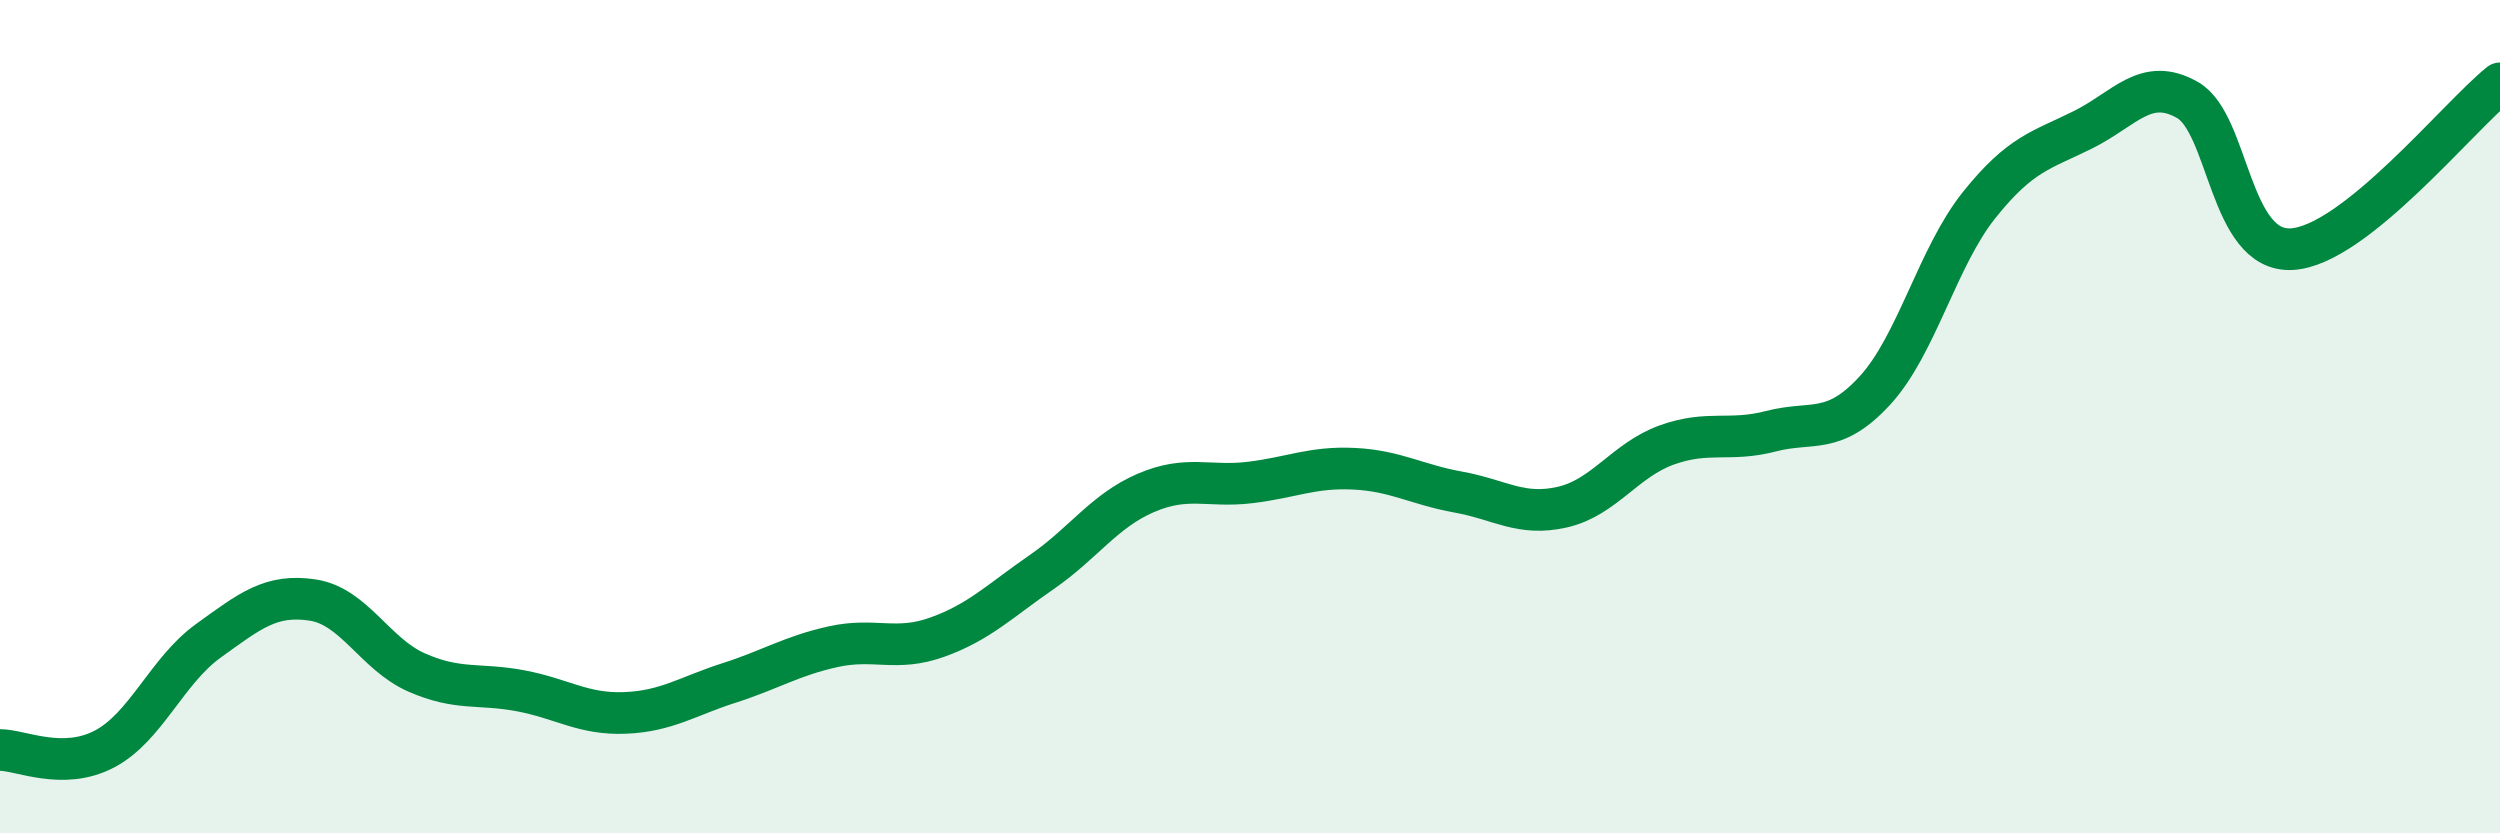
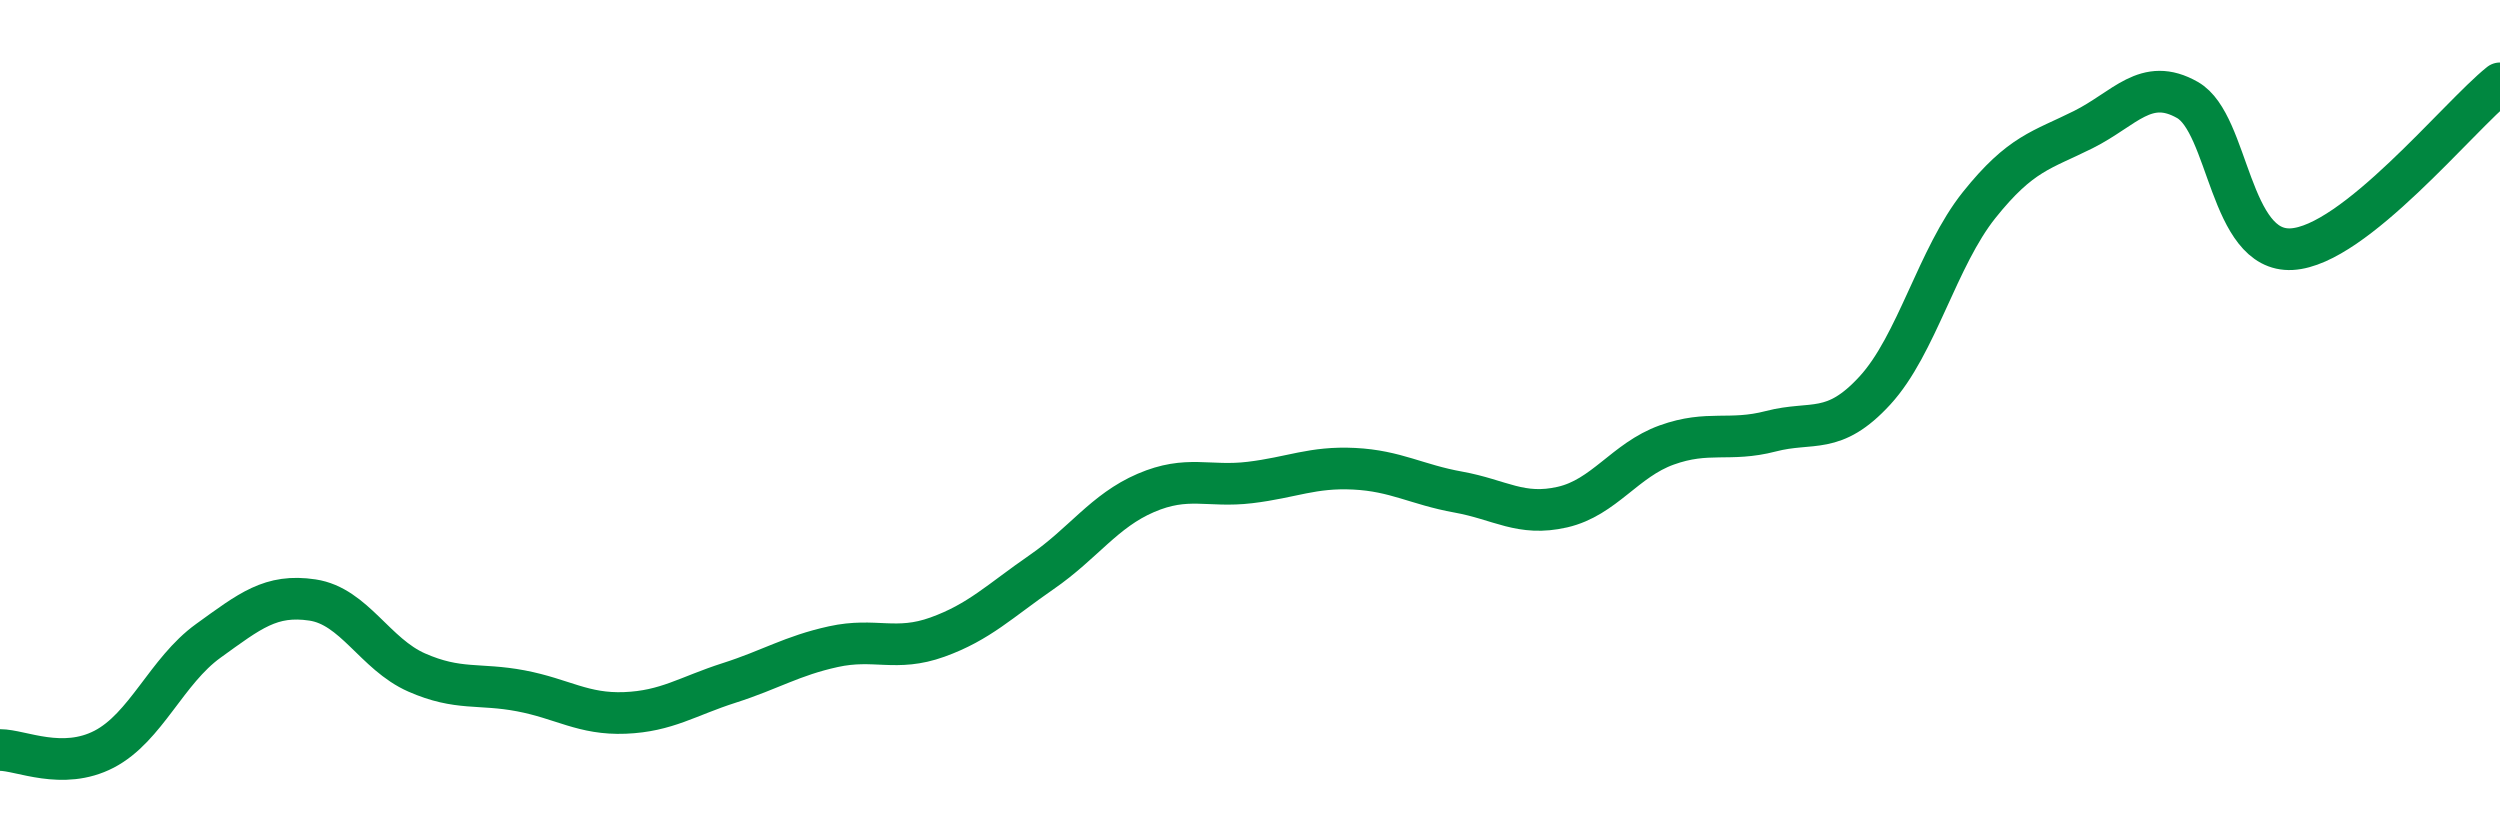
<svg xmlns="http://www.w3.org/2000/svg" width="60" height="20" viewBox="0 0 60 20">
-   <path d="M 0,18 C 0.5,18 1.5,18.5 2.5,17.98 C 3.5,17.46 4,16.1 5,15.38 C 6,14.66 6.5,14.25 7.5,14.4 C 8.5,14.55 9,15.7 10,16.14 C 11,16.58 11.5,16.39 12.5,16.58 C 13.5,16.77 14,17.15 15,17.11 C 16,17.07 16.5,16.71 17.5,16.39 C 18.5,16.07 19,15.74 20,15.52 C 21,15.3 21.5,15.65 22.5,15.29 C 23.5,14.93 24,14.42 25,13.73 C 26,13.04 26.5,12.26 27.5,11.83 C 28.5,11.4 29,11.7 30,11.58 C 31,11.46 31.5,11.2 32.5,11.25 C 33.5,11.3 34,11.63 35,11.81 C 36,11.99 36.5,12.4 37.5,12.17 C 38.5,11.94 39,11.04 40,10.68 C 41,10.32 41.5,10.61 42.5,10.35 C 43.5,10.09 44,10.46 45,9.37 C 46,8.28 46.5,6.17 47.5,4.92 C 48.5,3.67 49,3.61 50,3.11 C 51,2.61 51.5,1.83 52.5,2.4 C 53.5,2.97 53.5,6.06 55,5.98 C 56.5,5.9 59,2.8 60,2L60 20L0 20Z" fill="#008740" opacity="0.1" stroke-linecap="round" stroke-linejoin="round" />
  <path d="M 0,18 C 0.5,18 1.5,18.5 2.5,17.98 C 3.5,17.46 4,16.1 5,15.38 C 6,14.66 6.5,14.25 7.5,14.4 C 8.5,14.55 9,15.7 10,16.14 C 11,16.58 11.5,16.39 12.5,16.58 C 13.5,16.77 14,17.15 15,17.11 C 16,17.07 16.5,16.71 17.5,16.39 C 18.5,16.07 19,15.74 20,15.52 C 21,15.3 21.5,15.65 22.5,15.29 C 23.5,14.93 24,14.42 25,13.73 C 26,13.04 26.5,12.26 27.5,11.83 C 28.5,11.4 29,11.7 30,11.58 C 31,11.46 31.5,11.2 32.5,11.25 C 33.5,11.3 34,11.63 35,11.81 C 36,11.99 36.5,12.4 37.5,12.17 C 38.5,11.94 39,11.04 40,10.68 C 41,10.32 41.5,10.61 42.5,10.35 C 43.5,10.09 44,10.46 45,9.37 C 46,8.28 46.5,6.17 47.5,4.92 C 48.5,3.67 49,3.61 50,3.11 C 51,2.61 51.5,1.83 52.5,2.4 C 53.5,2.97 53.5,6.06 55,5.98 C 56.5,5.9 59,2.8 60,2" stroke="#008740" stroke-width="1" fill="none" stroke-linecap="round" stroke-linejoin="round" />
</svg>